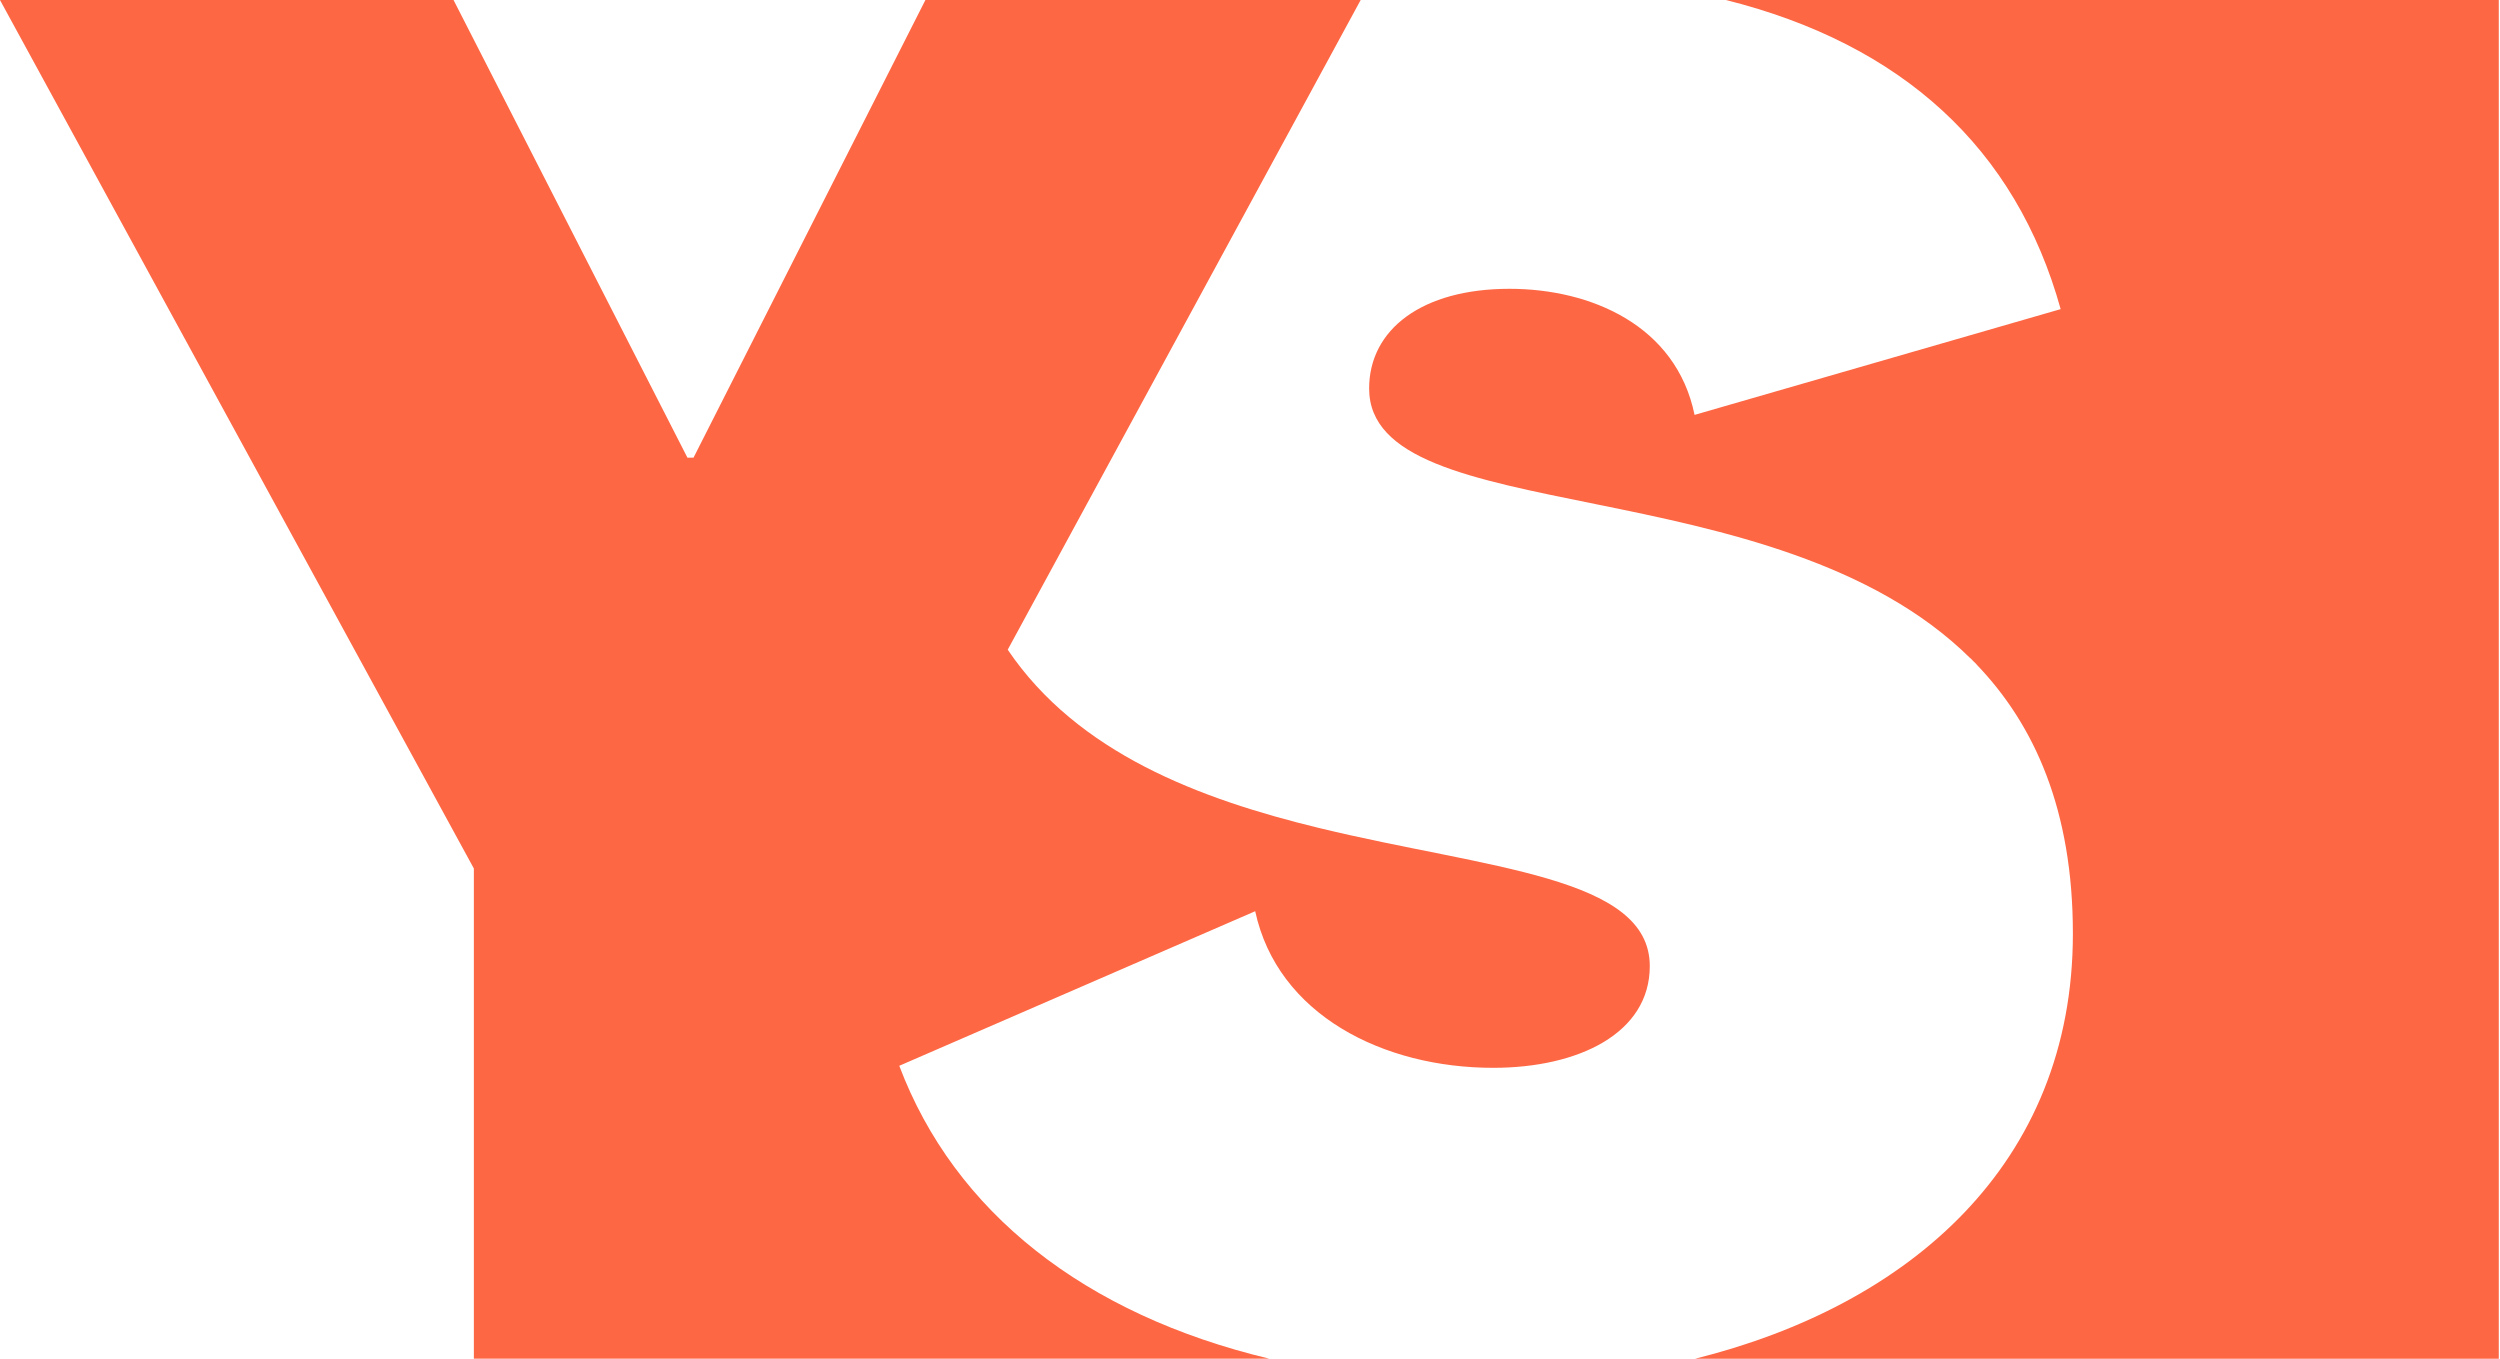
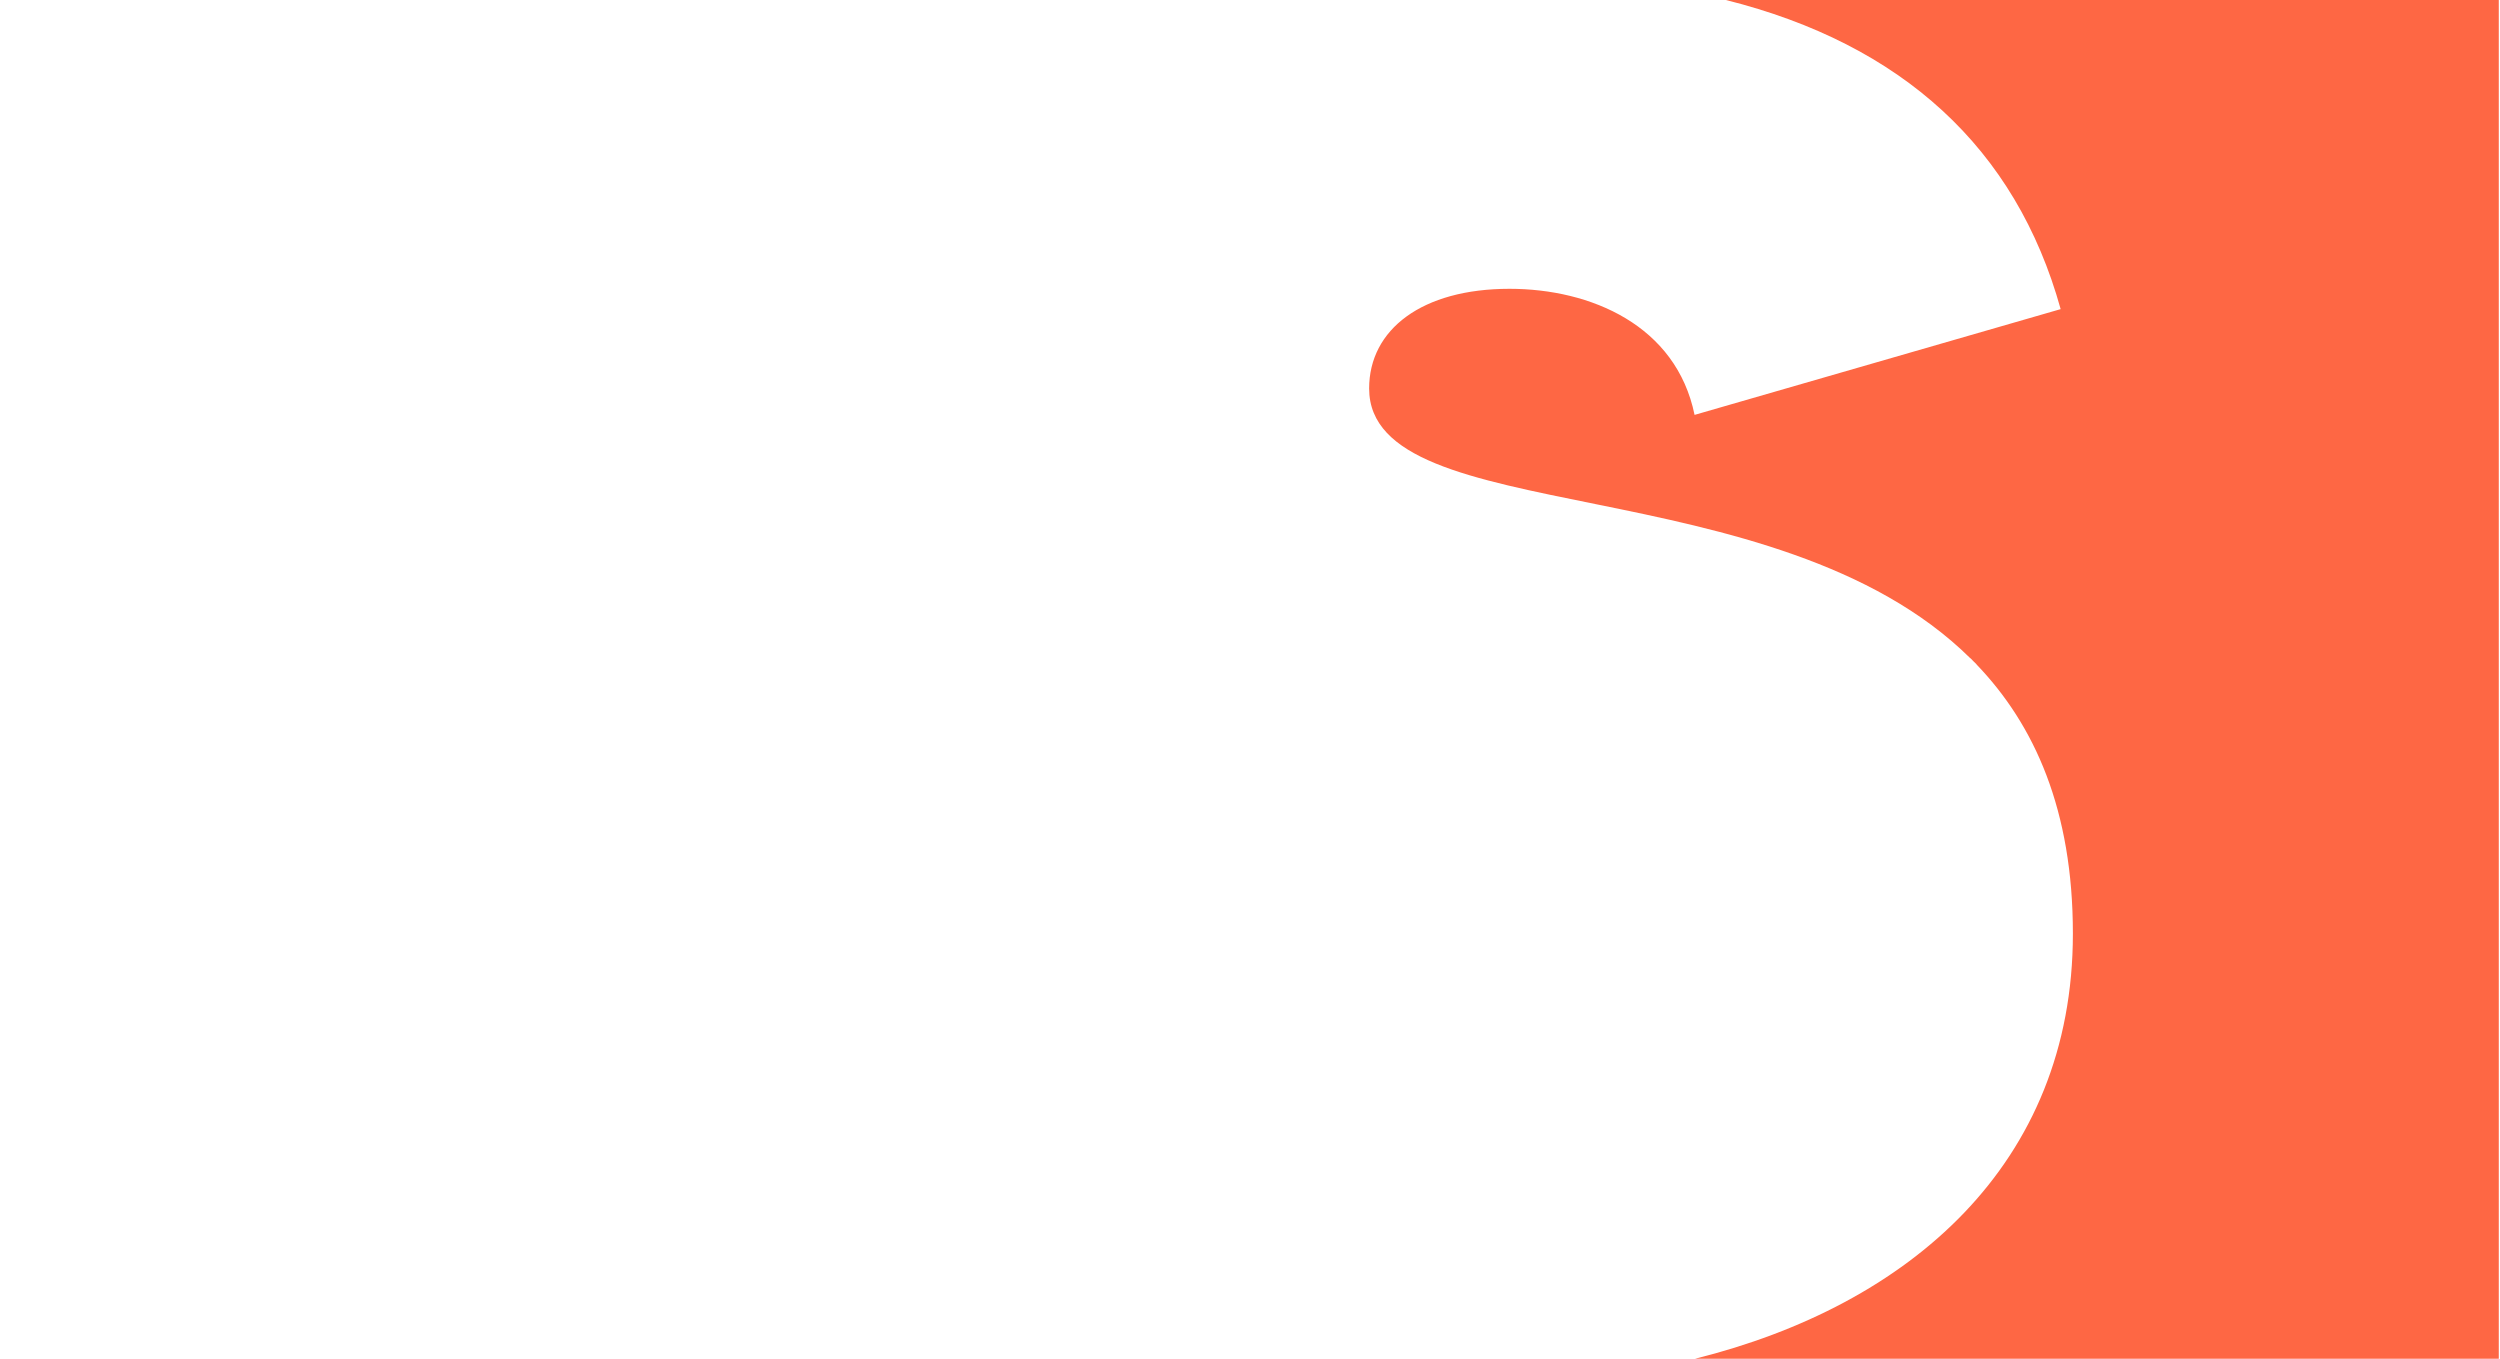
<svg xmlns="http://www.w3.org/2000/svg" fill="none" height="50" viewBox="0 0 92 50" width="92">
  <g fill="#fe6744">
-     <path d="m48.532 30.468c-4.378-1.064-8.867-2.747-11.448-6.559l12.989-23.909h-16.018l-8.533 16.841h-.225l-8.607-16.841h-16.691l17.439 31.961v18.039h29.276c-6.792-1.622-11.585-5.387-13.621-10.779l13.098-5.688c.825 3.817 4.717 5.763 8.758 5.763 3.144 0 5.763-1.272 5.763-3.743 0-3.308-5.955-3.577-12.145-5.077" />
    <path d="m91.955 0h-28.443c6.481 1.624 10.674 5.449 12.32 11.376l-13.472 3.892c-.675-3.292-3.817-4.64-6.812-4.64-3.219 0-5.164 1.496-5.164 3.668 0 5.232 14.942 2.825 22.125 9.929h.007c.041.04.081.083.121.124.033.032.068.062.099.096h-.006c2.149 2.235 3.552 5.372 3.552 9.912 0 8.493-6.031 13.683-13.903 15.644h29.576v-50z" />
  </g>
</svg>